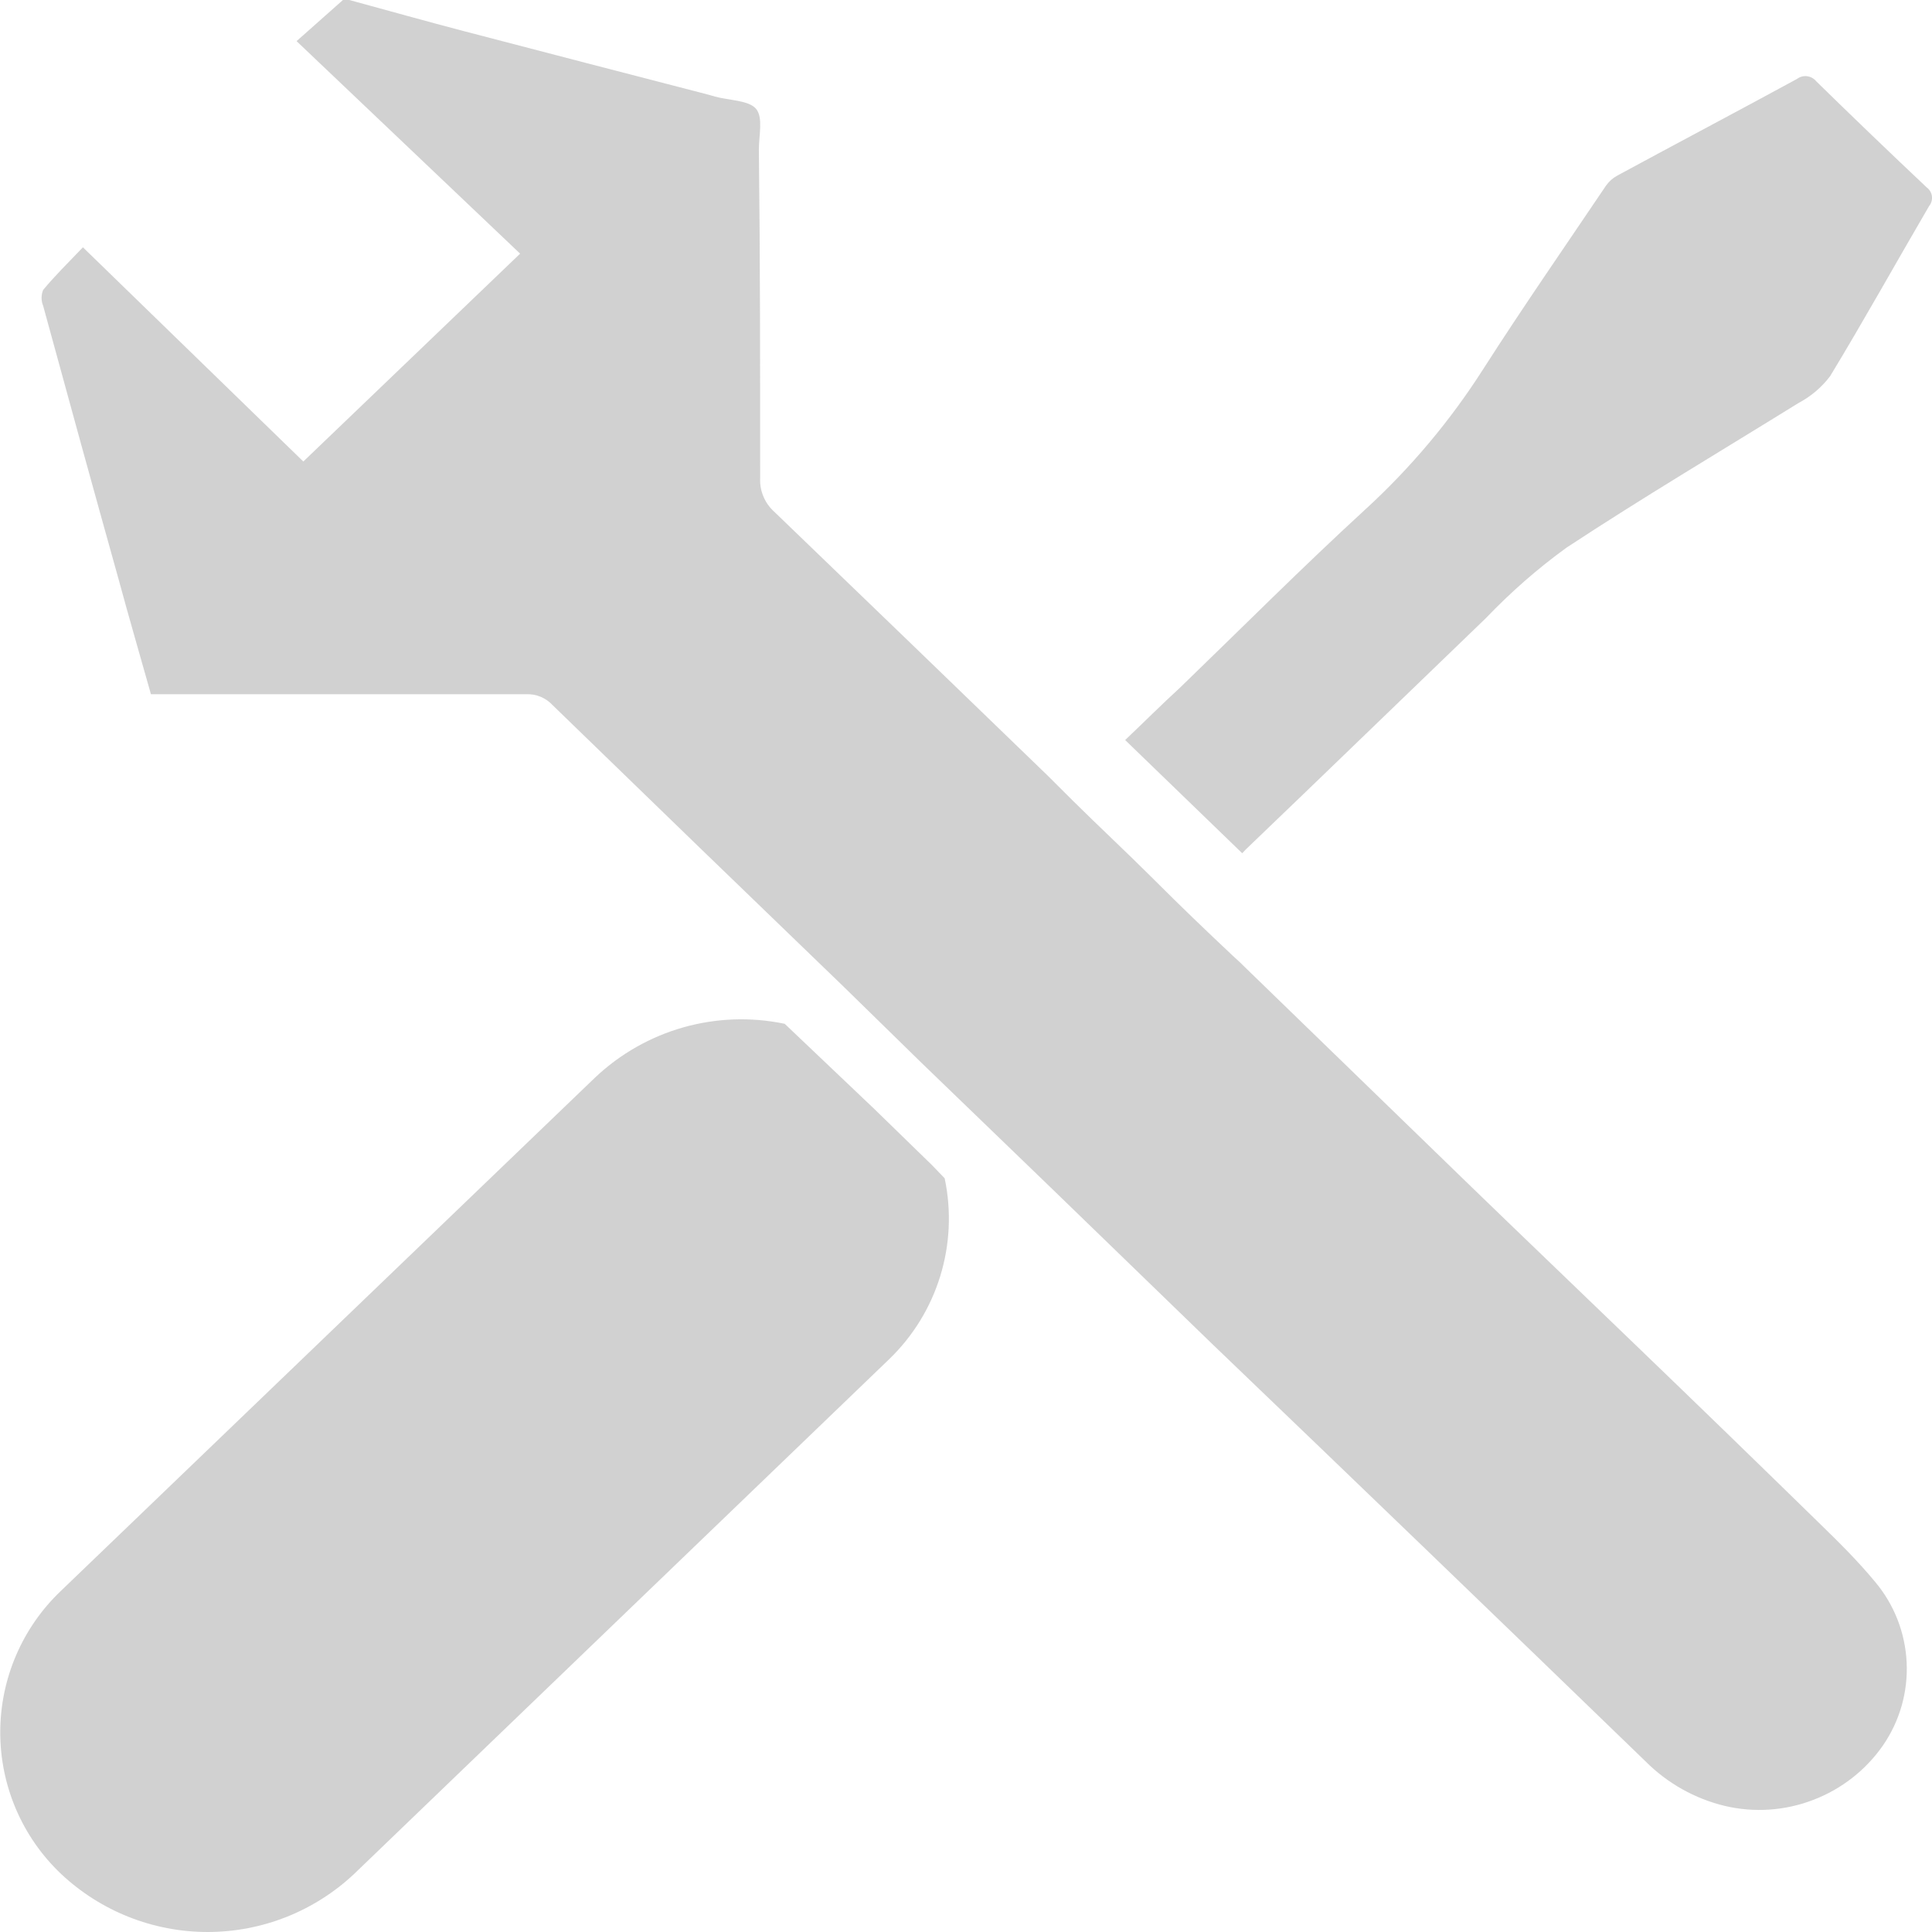
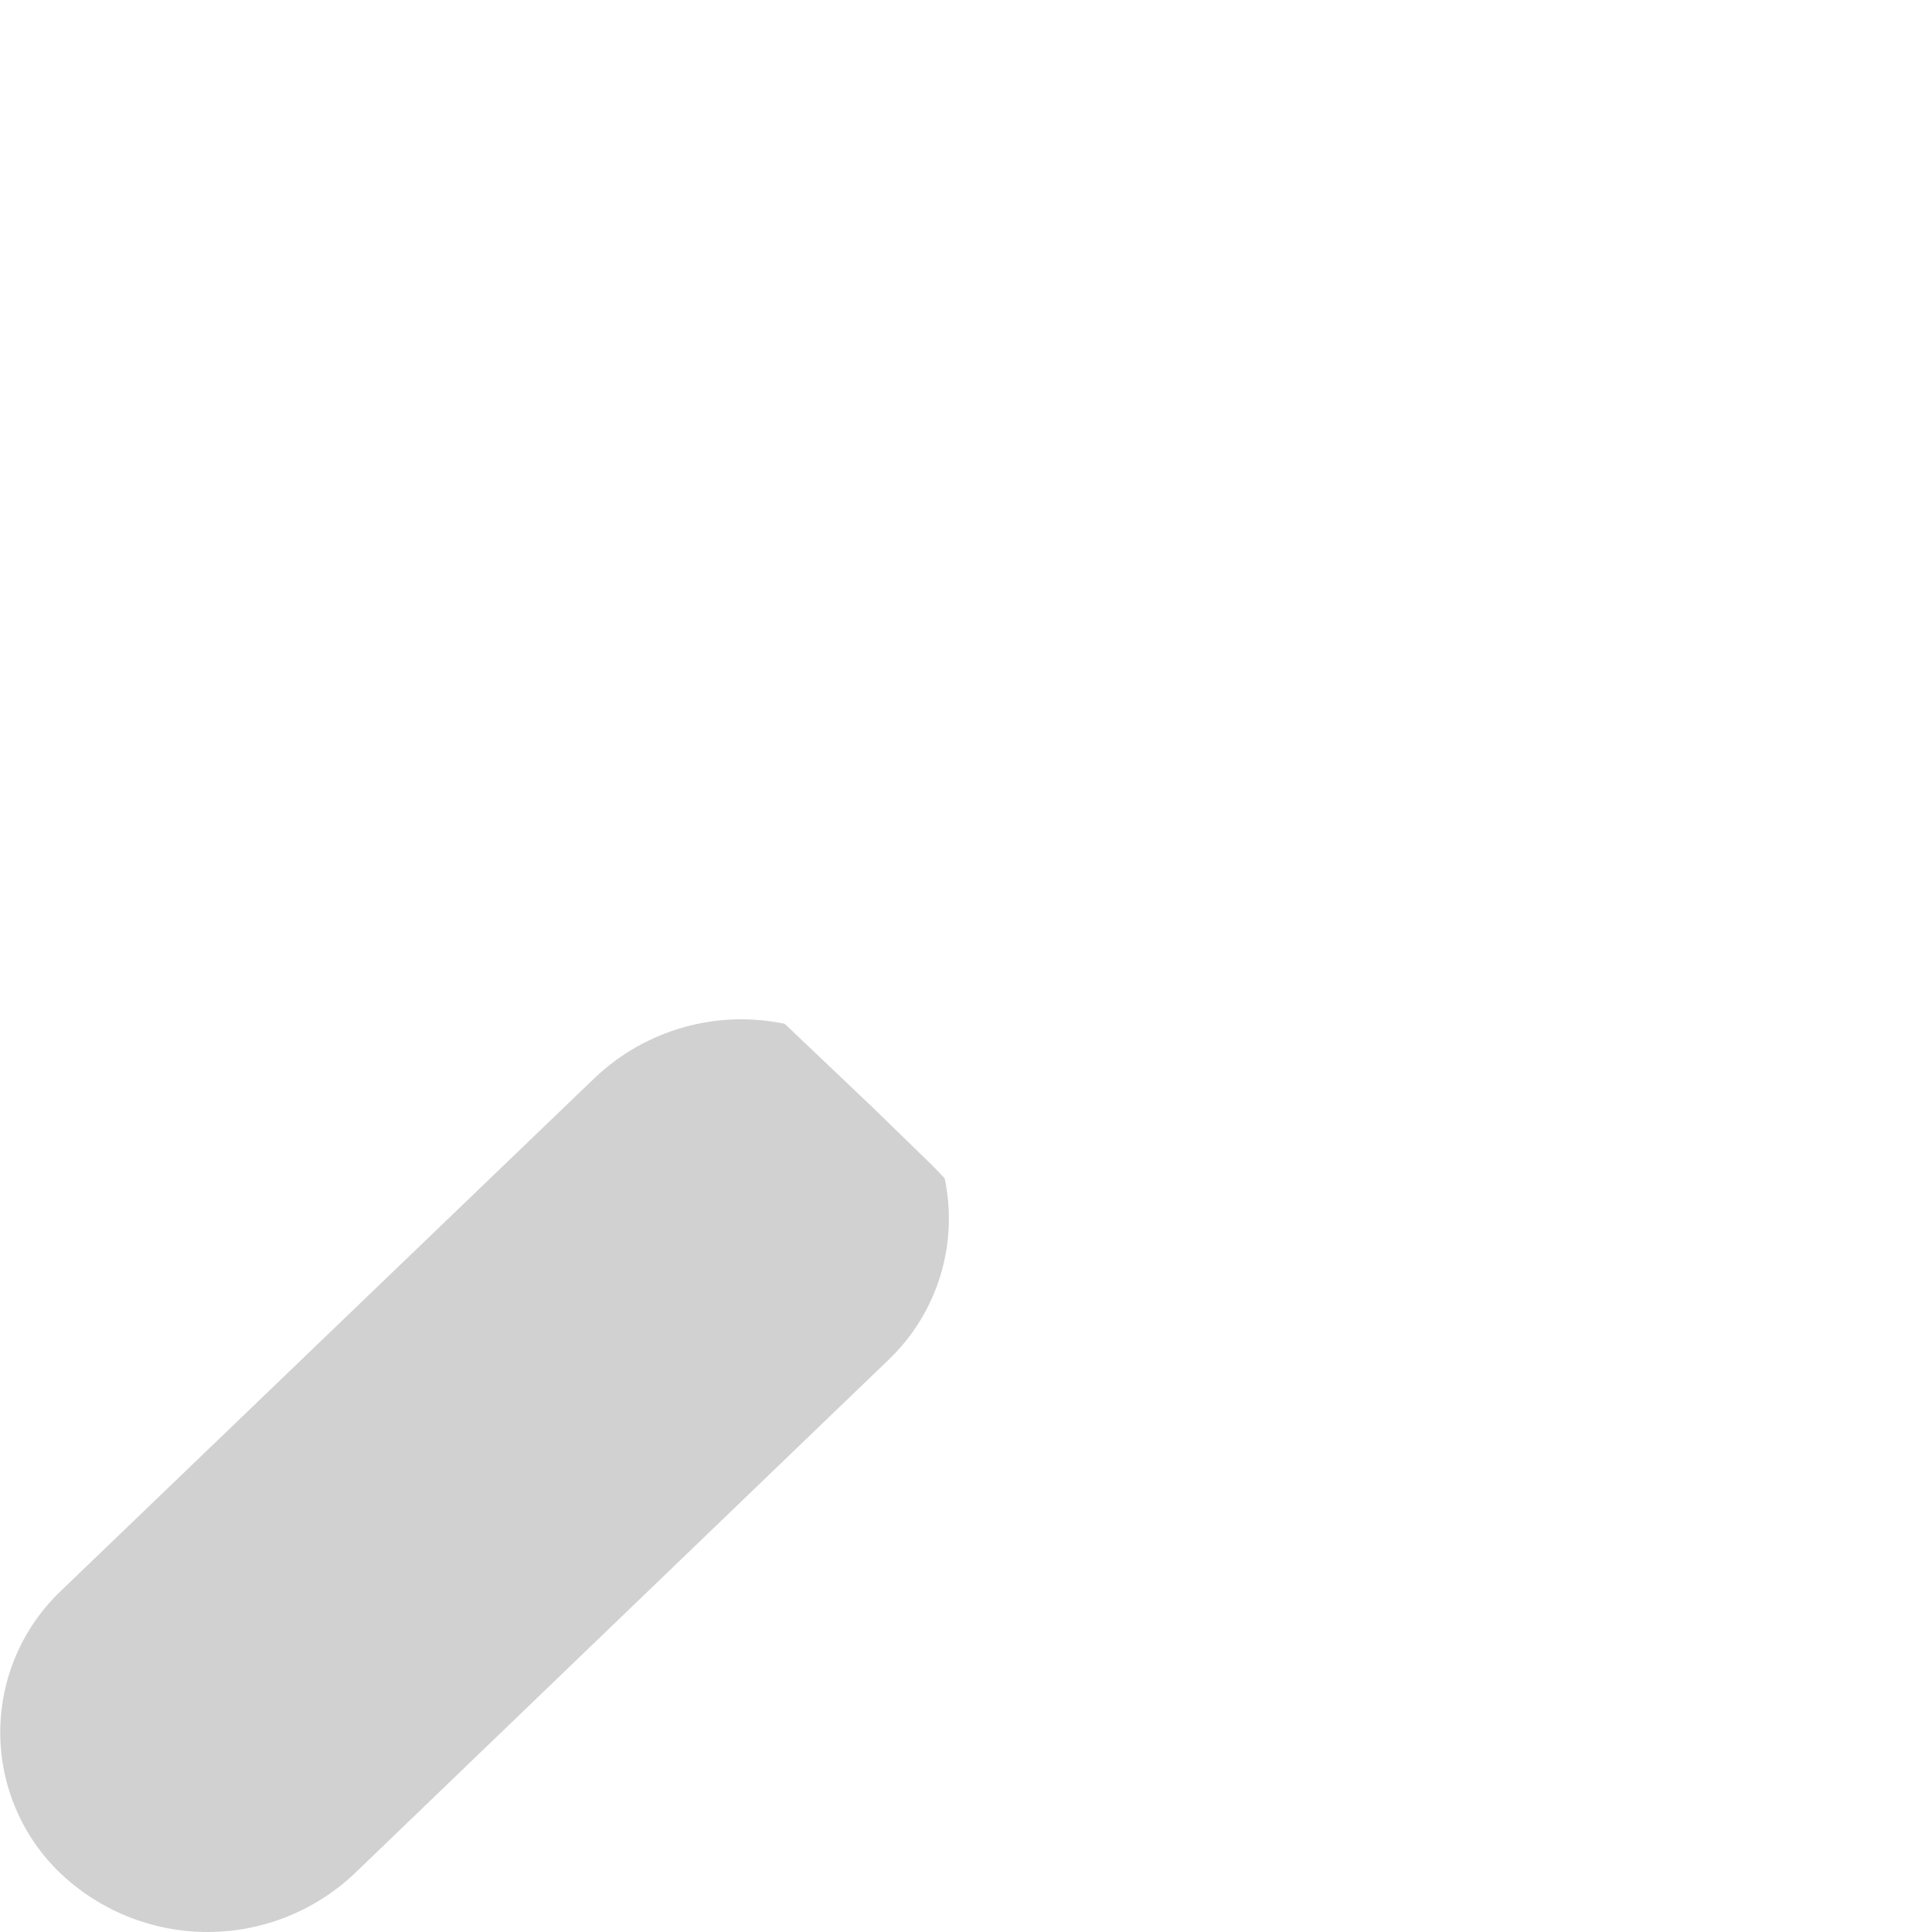
<svg xmlns="http://www.w3.org/2000/svg" width="24" height="24" viewBox="0 0 24 24" fill="none">
  <g opacity="0.3">
-     <path d="M23.933 2.327C23.475 1.895 23.018 1.456 22.562 1.01C22.503 0.937 22.397 0.924 22.322 0.981C21.581 1.384 20.835 1.778 20.091 2.181H20.091C20.034 2.212 19.986 2.255 19.949 2.308C19.438 3.066 18.917 3.817 18.425 4.585C18.016 5.226 17.525 5.811 16.964 6.325C16.179 7.045 15.428 7.799 14.663 8.538C14.423 8.758 14.205 8.977 13.977 9.193L15.431 10.599L15.479 10.549C16.472 9.598 17.461 8.638 18.459 7.678C18.766 7.357 19.1 7.064 19.46 6.803C20.405 6.181 21.379 5.603 22.339 5.008V5.008C22.494 4.926 22.63 4.812 22.735 4.672C23.157 3.976 23.553 3.263 23.964 2.56V2.56C23.992 2.526 24.005 2.481 23.999 2.437C23.993 2.393 23.969 2.353 23.933 2.327L23.933 2.327Z" fill="#666666" />
-     <path d="M22.61 18.931C21.849 18.187 21.085 17.446 20.319 16.709C19.623 16.037 18.924 15.37 18.231 14.698L15.462 12.012L15.404 11.955L15.32 11.878C14.986 11.564 14.655 11.247 14.327 10.918C13.998 10.59 13.667 10.282 13.34 9.959L13.055 9.675L13.019 9.639C11.886 8.543 10.753 7.449 9.618 6.357C9.499 6.25 9.435 6.096 9.443 5.937C9.443 4.576 9.443 3.215 9.427 1.857C9.427 1.685 9.482 1.461 9.393 1.353C9.304 1.245 9.057 1.248 8.884 1.2L8.788 1.173C7.78 0.912 6.78 0.653 5.779 0.391C5.299 0.266 4.819 0.13 4.339 0H4.26L3.684 0.511L6.461 3.151L3.768 5.733L1.03 3.072C0.843 3.268 0.68 3.427 0.536 3.602C0.51 3.665 0.51 3.736 0.536 3.799C0.845 4.931 1.157 6.065 1.474 7.199C1.604 7.679 1.738 8.137 1.875 8.624H2.098H6.537C6.661 8.619 6.78 8.668 6.864 8.759C8.068 9.928 9.275 11.096 10.485 12.262L11.444 13.2L12.325 14.05L13.071 14.77L15.053 16.69C16.86 18.422 18.655 20.152 20.441 21.88C20.712 22.152 21.053 22.344 21.427 22.434C21.792 22.52 22.175 22.494 22.525 22.359C22.876 22.225 23.178 21.989 23.392 21.681C23.6 21.378 23.703 21.016 23.685 20.649C23.667 20.282 23.53 19.932 23.294 19.651C23.083 19.396 22.847 19.161 22.61 18.931L22.61 18.931Z" fill="#666666" />
    <path d="M11.581 14.477L10.861 13.776L9.748 12.718C8.9 12.541 8.02 12.791 7.391 13.387L0.756 19.763C0.275 20.221 0.003 20.856 0.003 21.52C0.003 22.184 0.275 22.819 0.756 23.276C1.249 23.741 1.901 24 2.579 24C3.257 24 3.909 23.741 4.402 23.276L11.044 16.886C11.647 16.306 11.908 15.456 11.735 14.637L11.581 14.477Z" fill="#666666" />
  </g>
</svg>